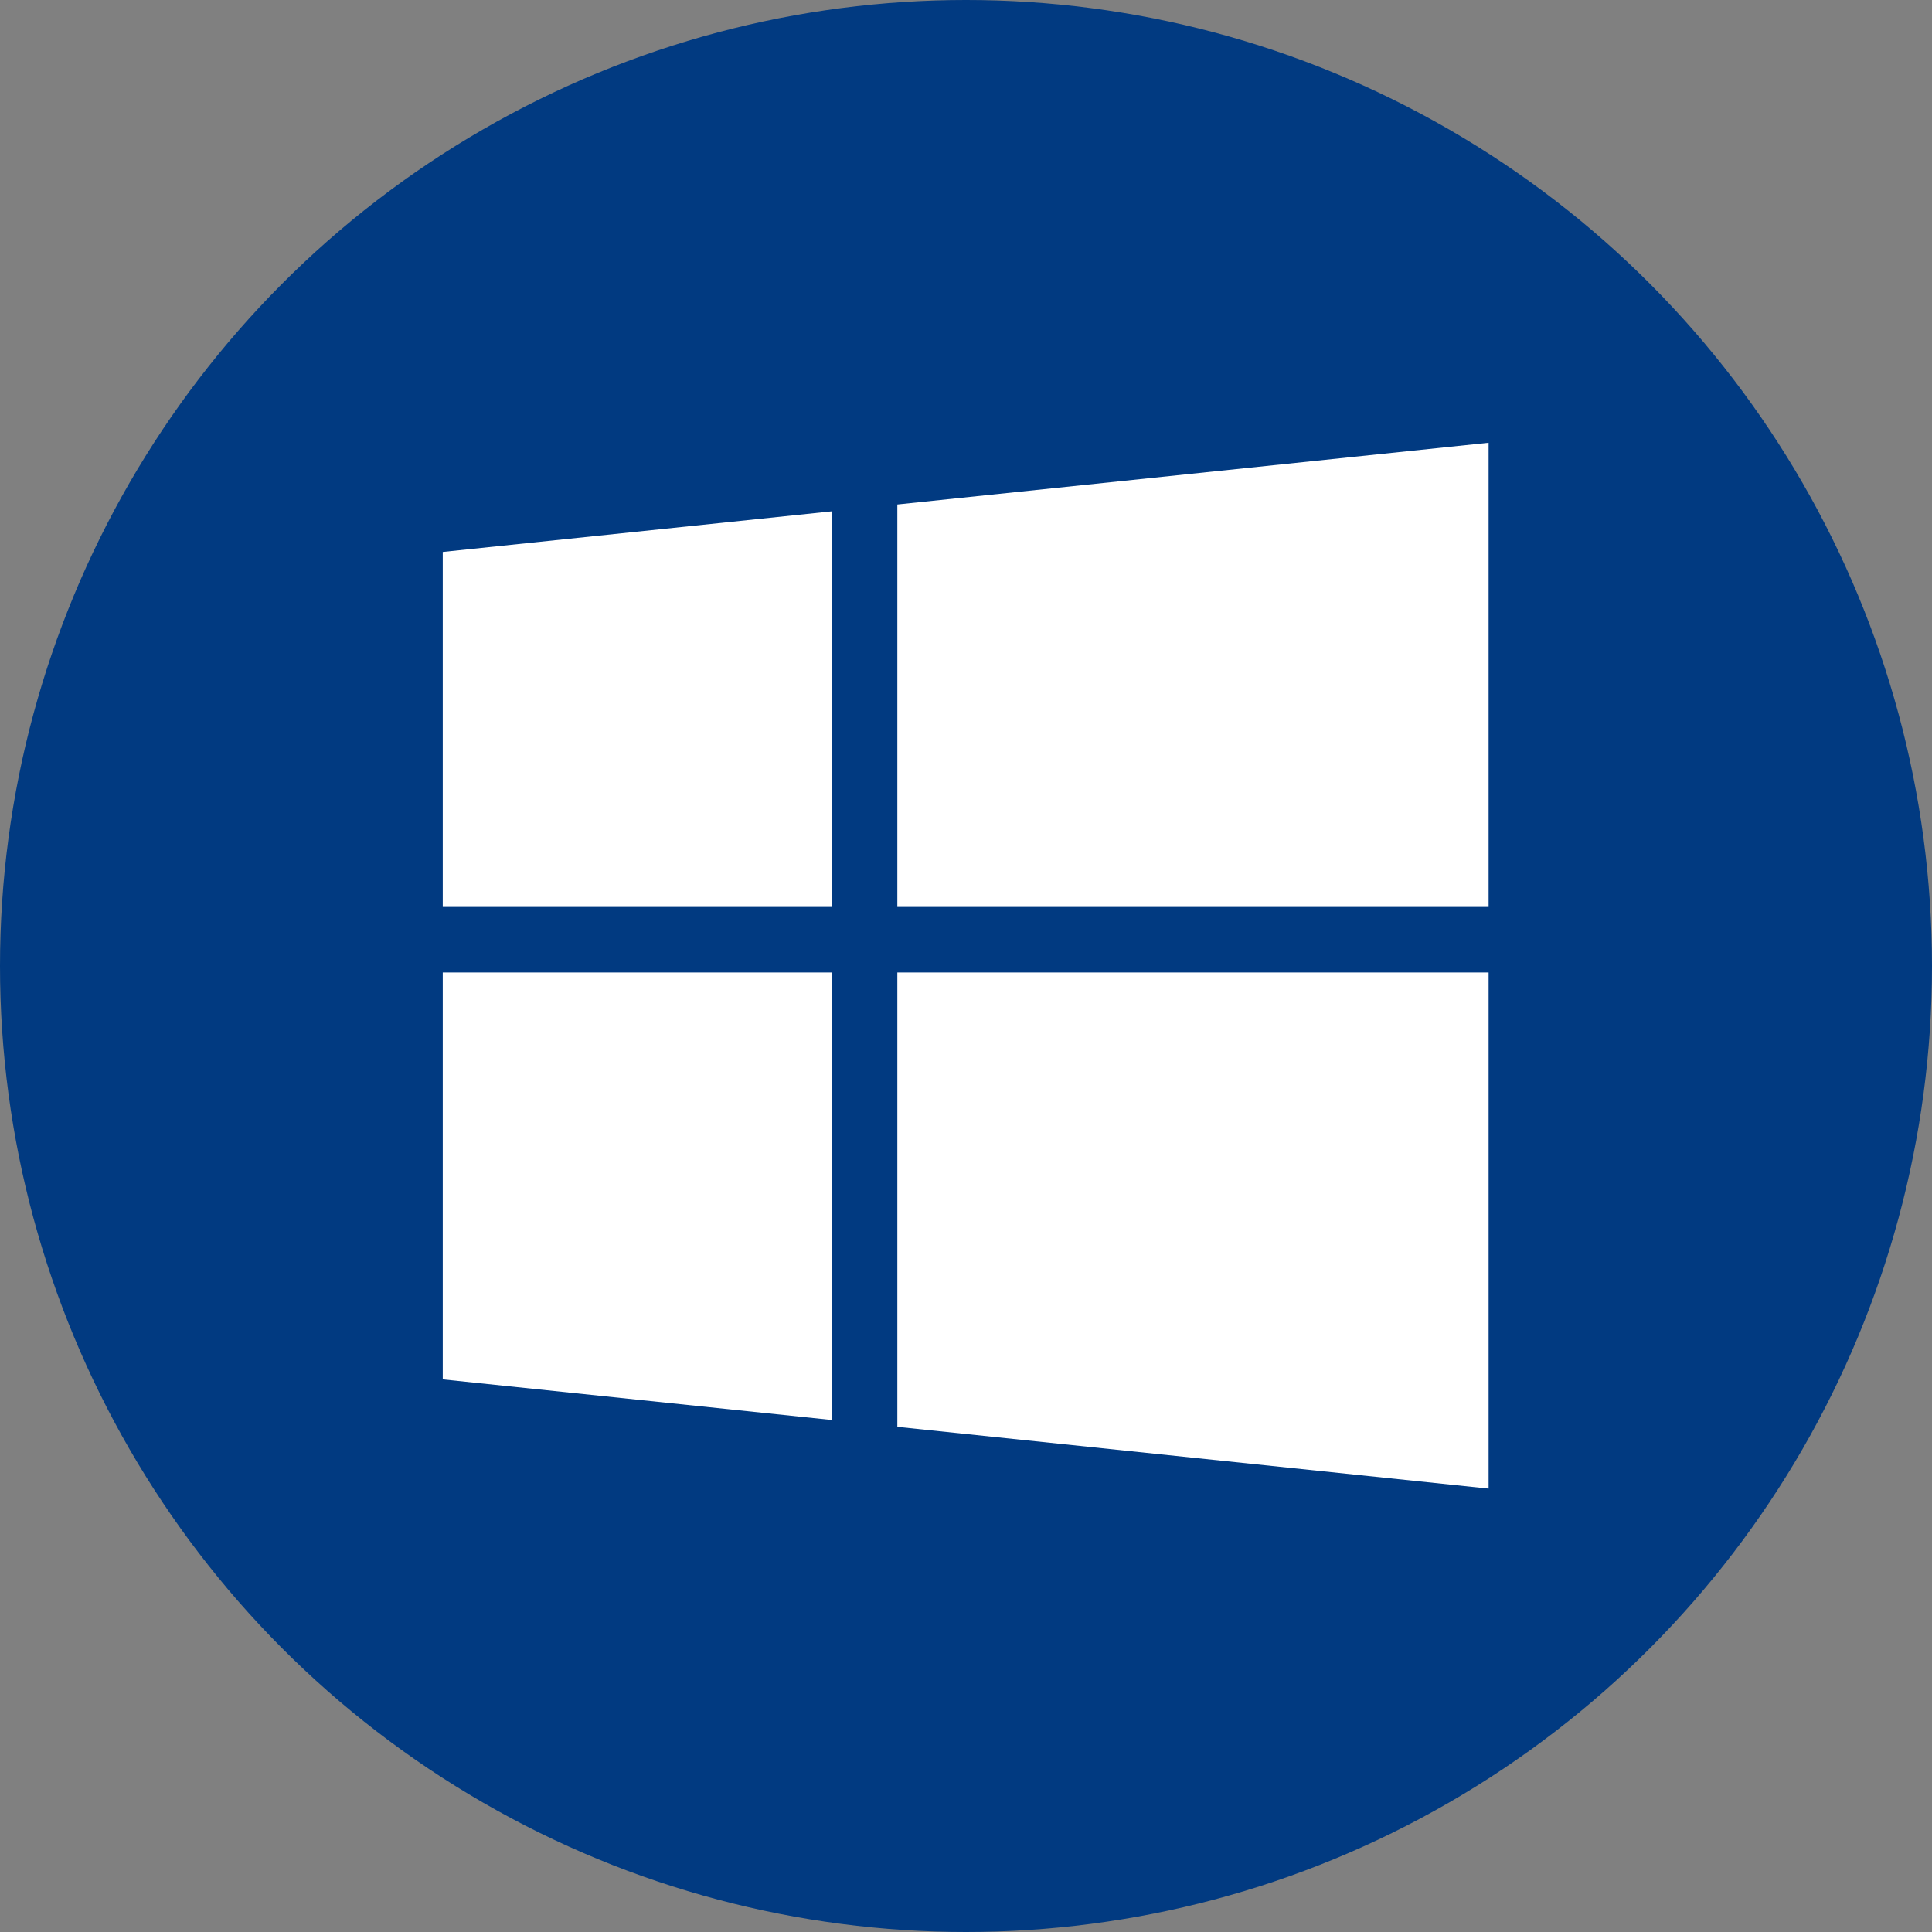
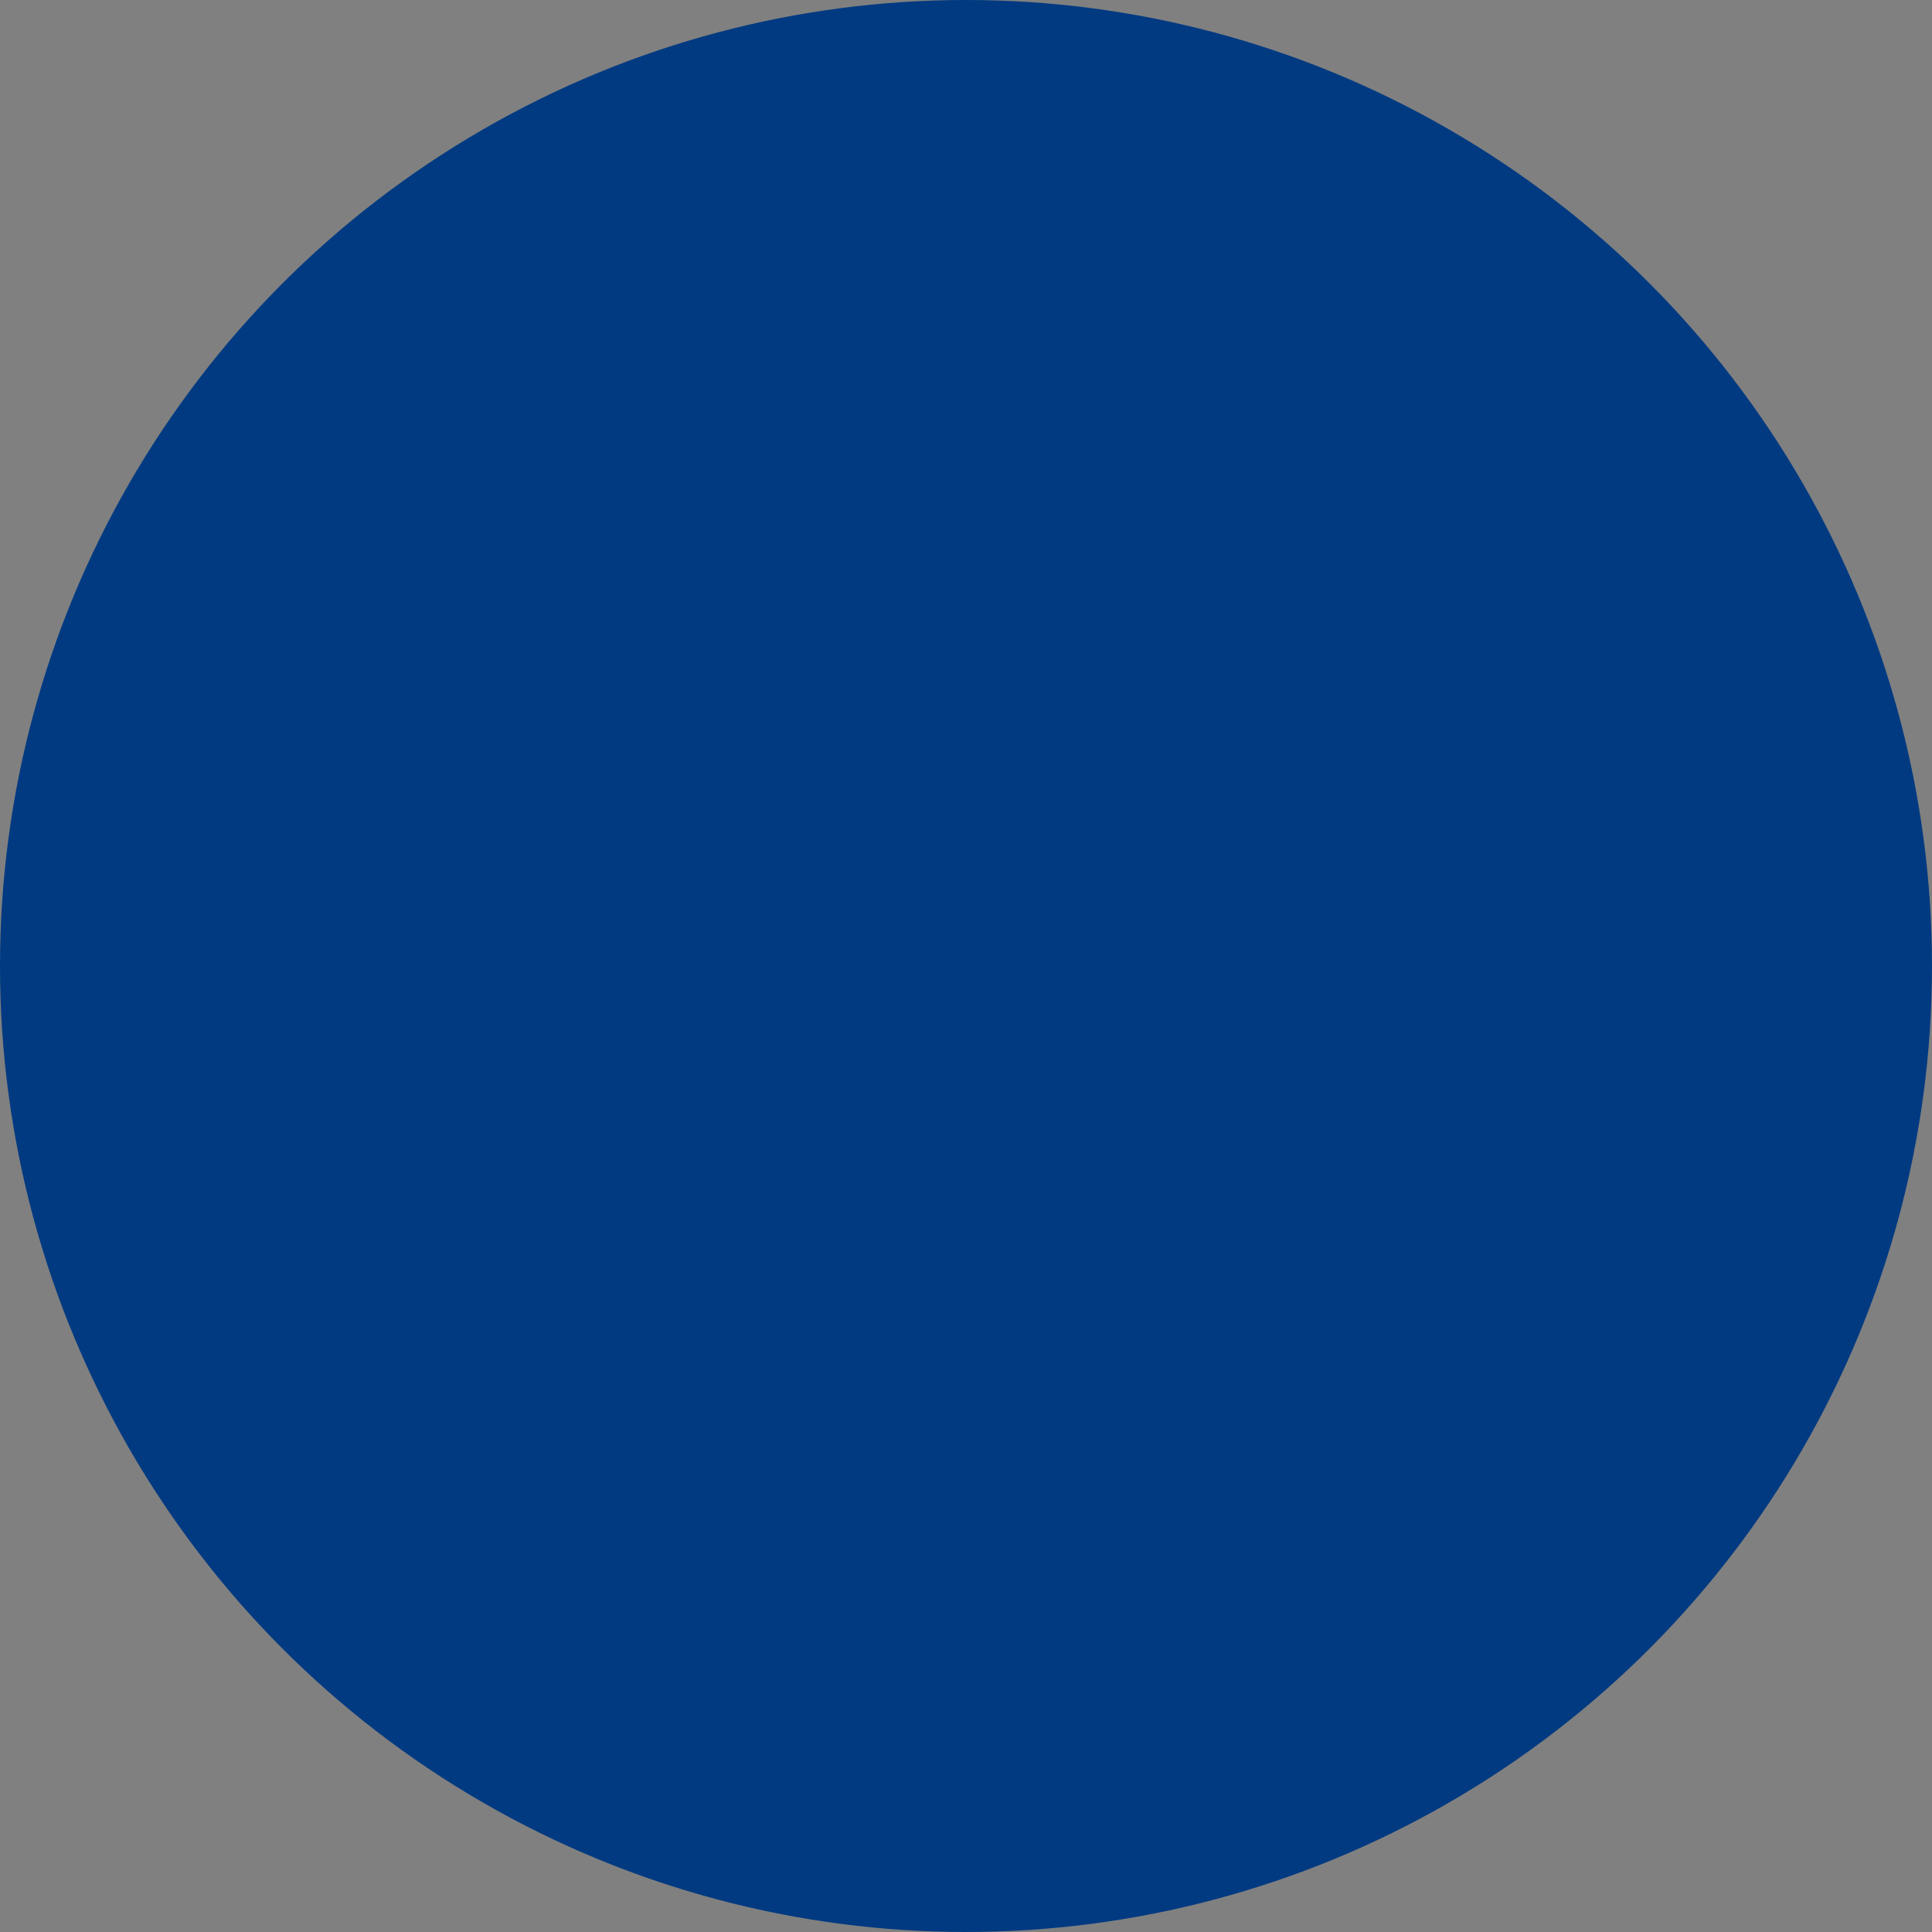
<svg xmlns="http://www.w3.org/2000/svg" height="48" width="48" viewBox="0 0 48 48">
  <rect x="0" y="0" width="48" height="48" fill="#808080" stroke="none" />
  <g>
    <ellipse cy="24" cx="24" ry="24" rx="24" fill="#013A81" />
-     <path id="path1" transform="rotate(0,24,24) translate(11,11) scale(0.812,0.812)  " fill="#FFFFFF" d="M13.909,16.208L32,16.208 32,32 13.909,30.11z M0,16.208L11.904,16.208 11.904,29.901 0,28.658z M11.904,2.098L11.904,14.203 2.7656555E-05,14.203 2.7656555E-05,3.341z M32,0L32,14.203 13.909,14.203 13.909,1.889z" />
  </g>
</svg>